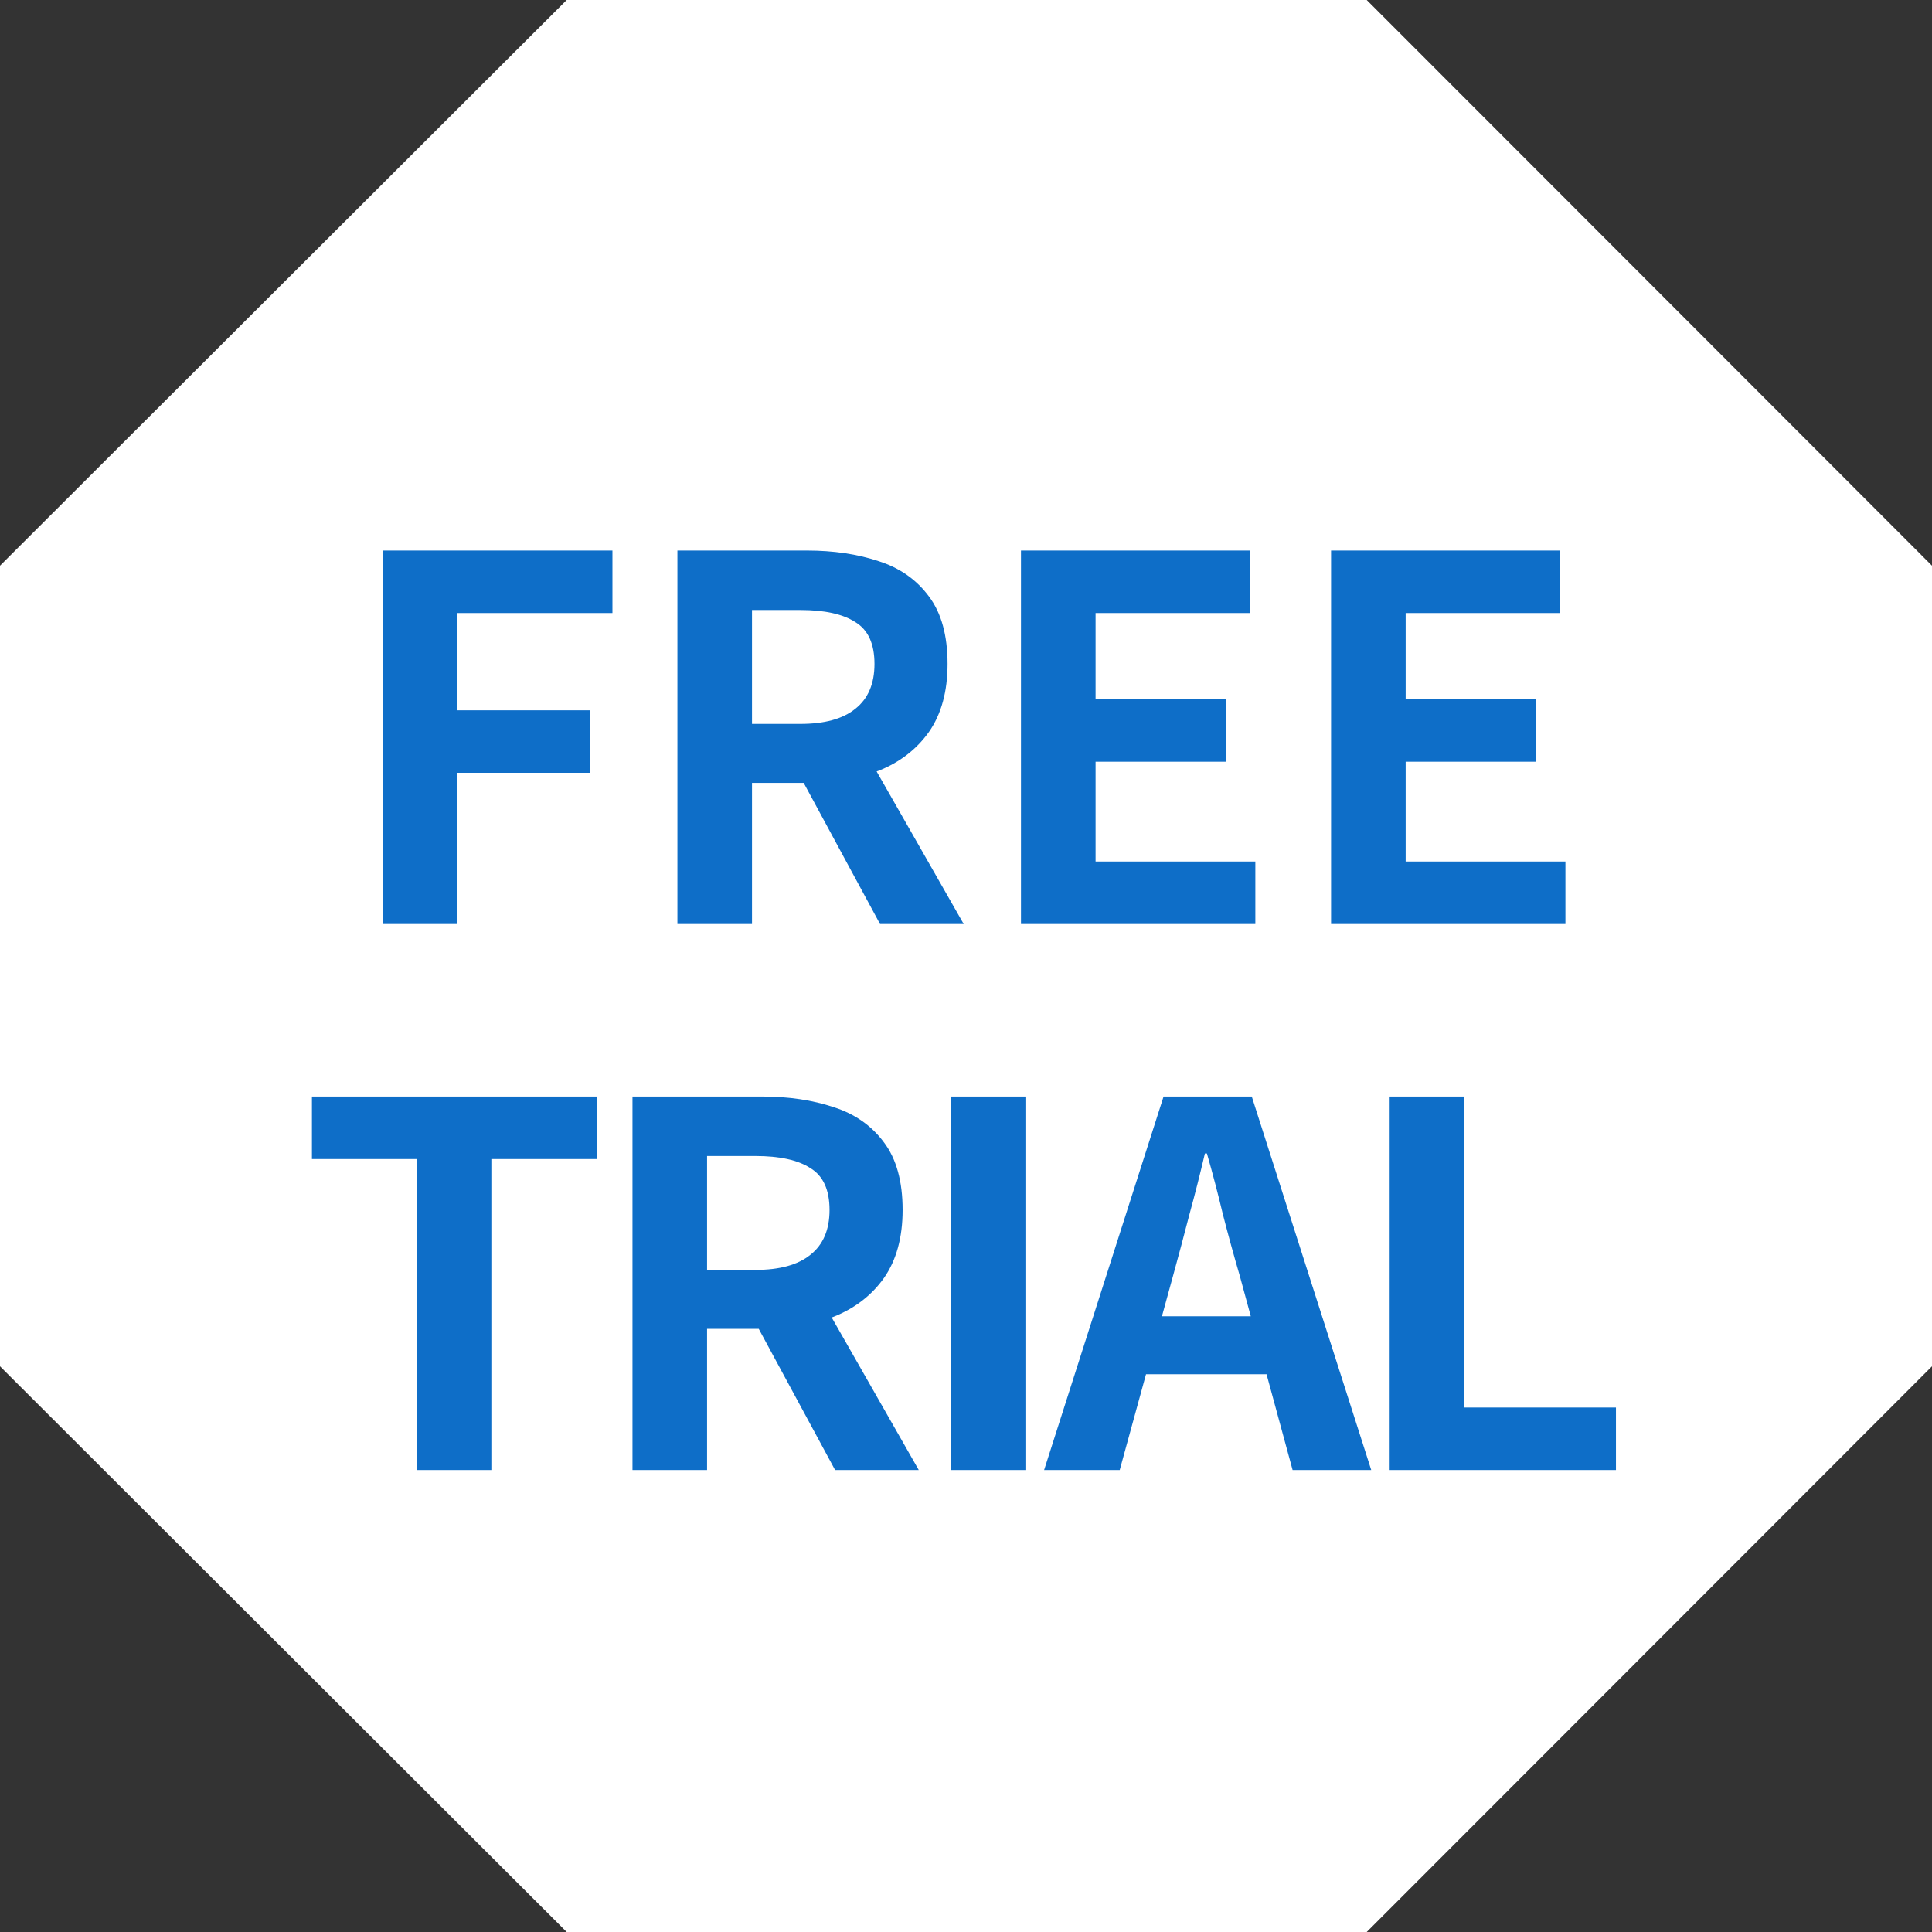
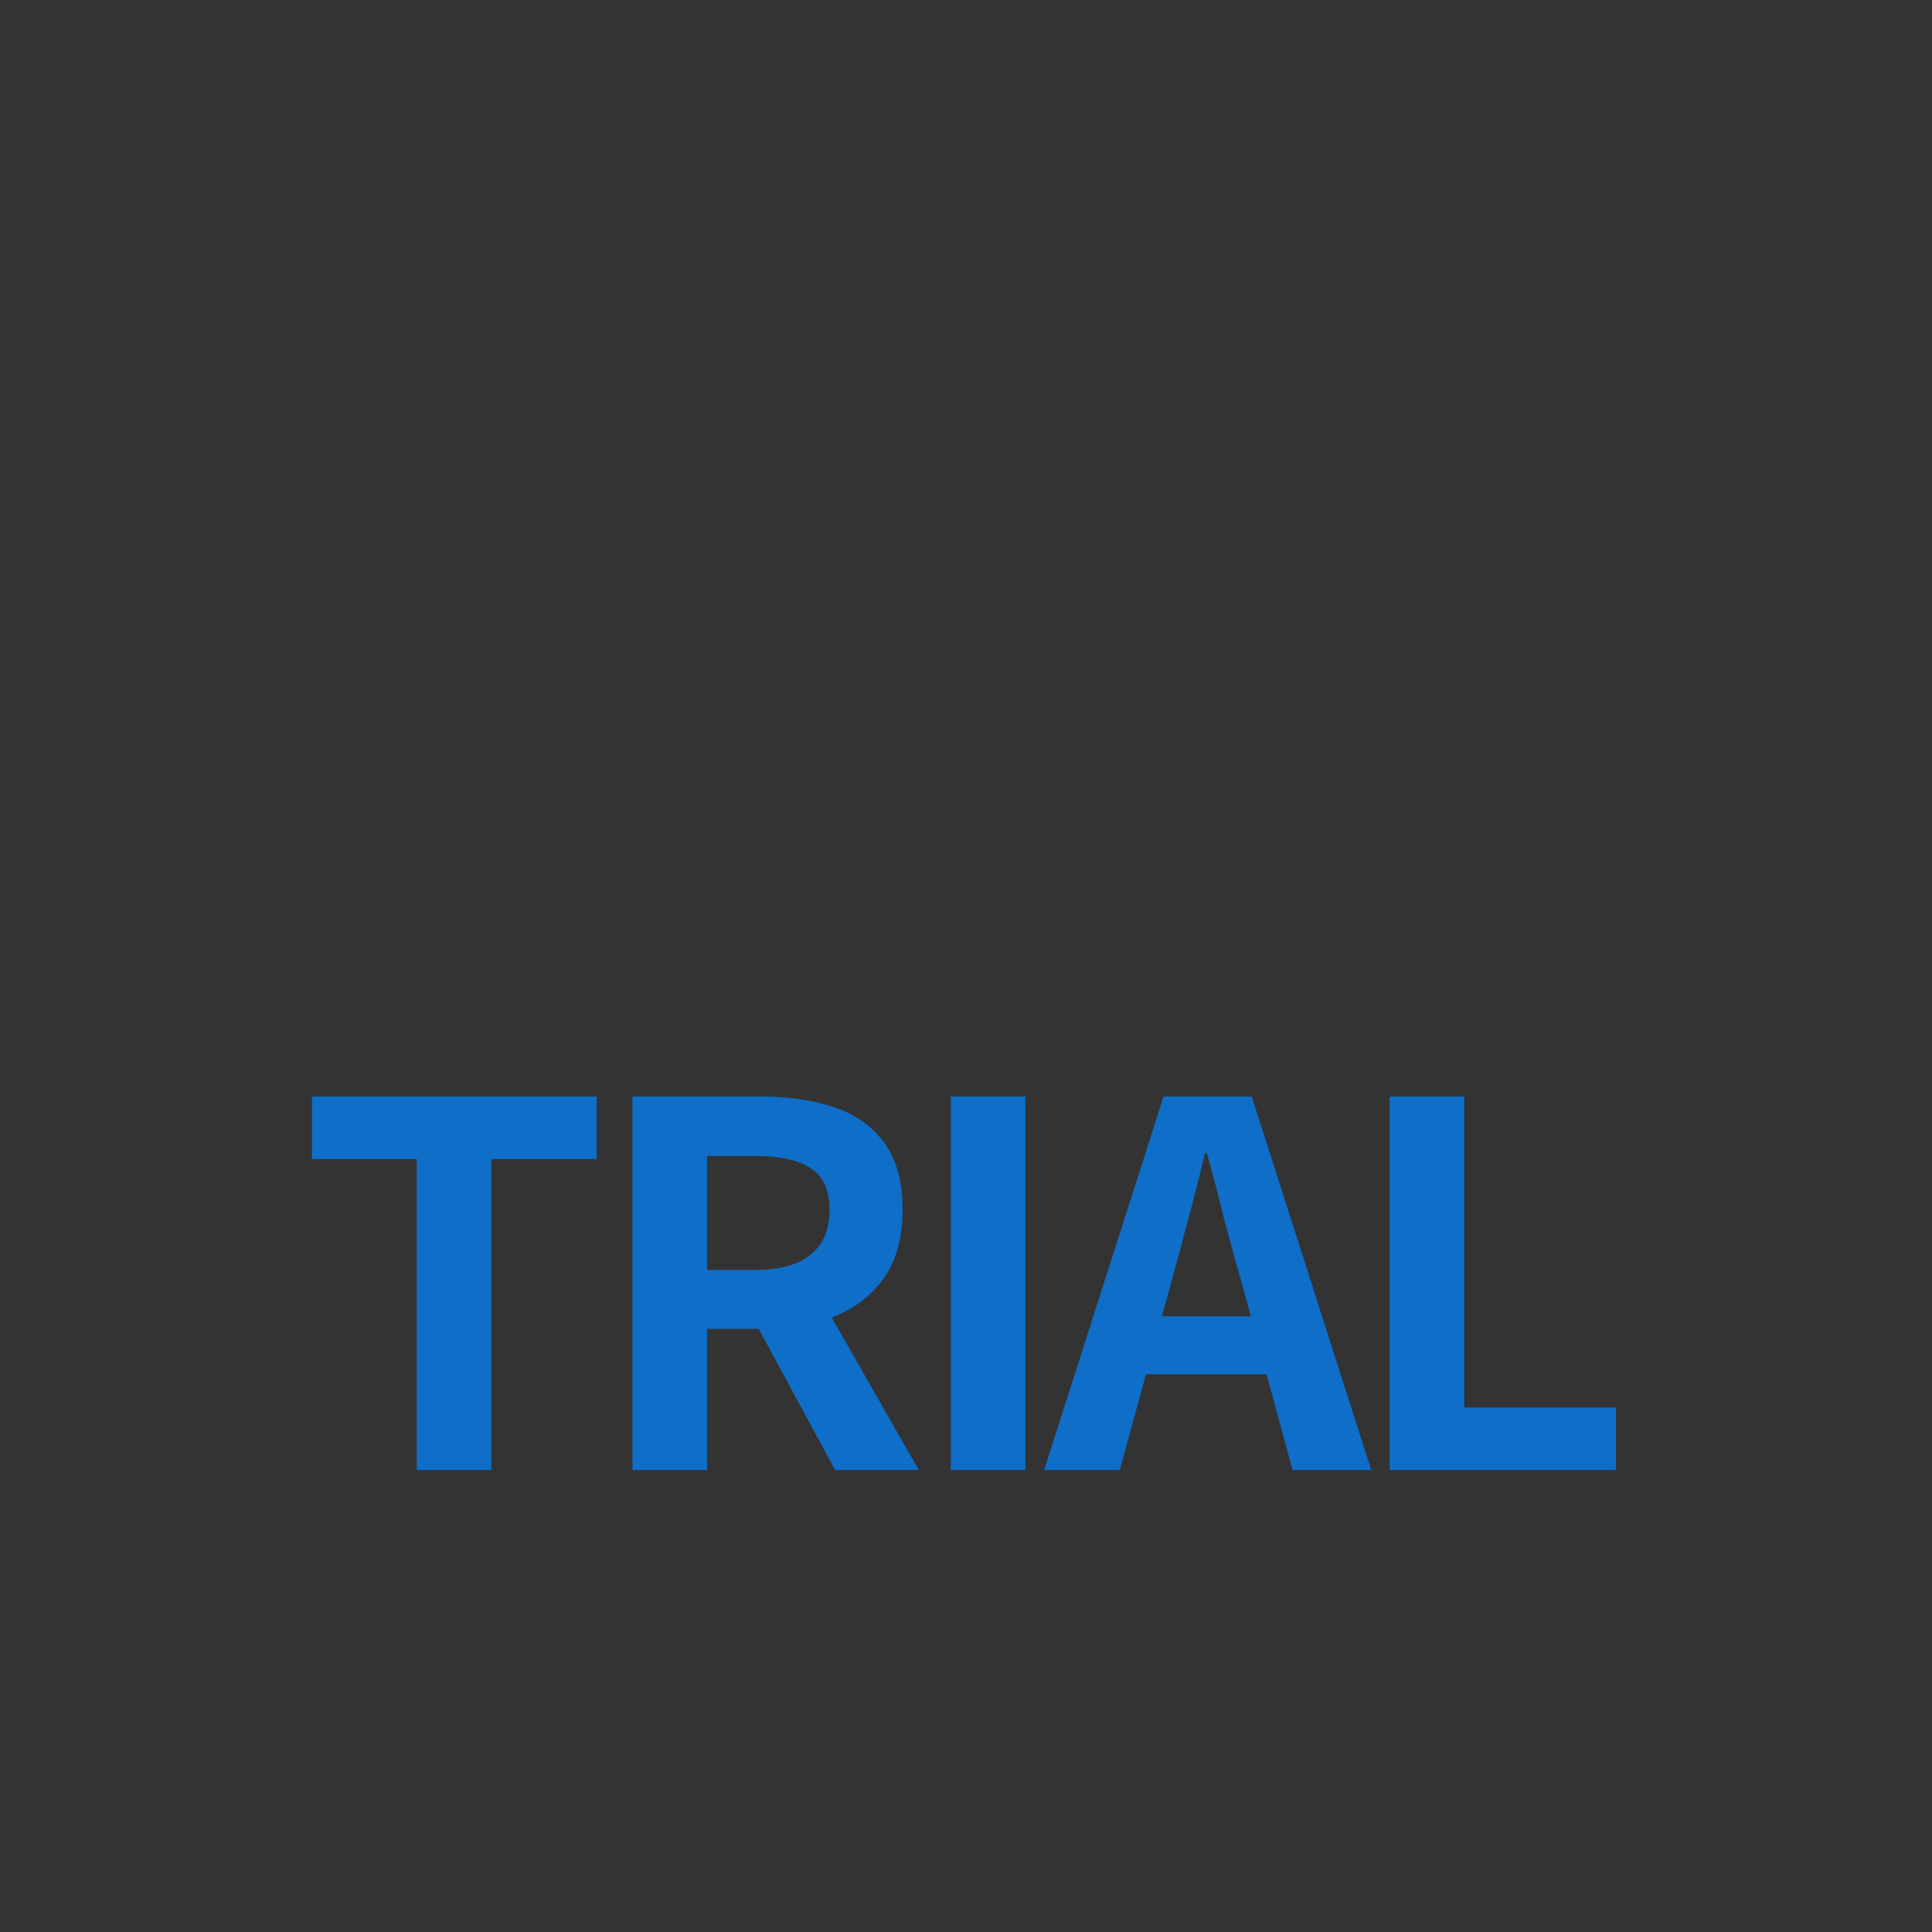
<svg xmlns="http://www.w3.org/2000/svg" width="46" height="46" viewBox="0 0 46 46" fill="none">
  <rect x="0" y="0" width="46" height="46" fill="#333333" stroke="none" />
-   <path d="M32.541 0H13.493L0 13.469V32.531L13.493 46H32.541L46 32.531V13.469L32.541 0Z" fill="white" />
  <path d="M9.923 35V27.596H7.427V26.108H14.207V27.596H11.699V35H9.923ZM15.059 35V26.108H18.143C18.775 26.108 19.343 26.192 19.847 26.36C20.351 26.52 20.751 26.8 21.047 27.2C21.343 27.592 21.491 28.128 21.491 28.808C21.491 29.464 21.343 30.004 21.047 30.428C20.751 30.844 20.351 31.152 19.847 31.352C19.343 31.544 18.775 31.64 18.143 31.64H16.835V35H15.059ZM16.835 30.236H17.987C18.563 30.236 18.999 30.116 19.295 29.876C19.599 29.636 19.751 29.28 19.751 28.808C19.751 28.328 19.599 27.996 19.295 27.812C18.999 27.62 18.563 27.524 17.987 27.524H16.835V30.236ZM19.883 35L17.819 31.184L19.067 30.08L21.875 35H19.883ZM22.639 35V26.108H24.415V35H22.639ZM24.86 35L27.704 26.108H29.804L32.648 35H30.776L29.516 30.368C29.38 29.904 29.248 29.424 29.12 28.928C29 28.424 28.872 27.936 28.736 27.464H28.688C28.576 27.944 28.452 28.432 28.316 28.928C28.188 29.424 28.06 29.904 27.932 30.368L26.66 35H24.86ZM26.624 32.72V31.34H30.848V32.72H26.624ZM33.087 35V26.108H34.863V33.512H38.475V35H33.087Z" fill="#0E6EC8" />
-   <path d="M9.11 22V13.108H14.582V14.596H10.886V16.912H14.042V18.4H10.886V22H9.11ZM16.129 22V13.108H19.213C19.845 13.108 20.413 13.192 20.917 13.36C21.421 13.52 21.821 13.8 22.117 14.2C22.413 14.592 22.561 15.128 22.561 15.808C22.561 16.464 22.413 17.004 22.117 17.428C21.821 17.844 21.421 18.152 20.917 18.352C20.413 18.544 19.845 18.64 19.213 18.64H17.905V22H16.129ZM17.905 17.236H19.057C19.633 17.236 20.069 17.116 20.365 16.876C20.669 16.636 20.821 16.28 20.821 15.808C20.821 15.328 20.669 14.996 20.365 14.812C20.069 14.62 19.633 14.524 19.057 14.524H17.905V17.236ZM20.953 22L18.889 18.184L20.137 17.08L22.945 22H20.953ZM24.309 22V13.108H29.757V14.596H26.085V16.648H29.193V18.136H26.085V20.512H29.889V22H24.309ZM31.692 22V13.108H37.14V14.596H33.468V16.648H36.576V18.136H33.468V20.512H37.272V22H31.692Z" fill="#0E6EC8" />
</svg>